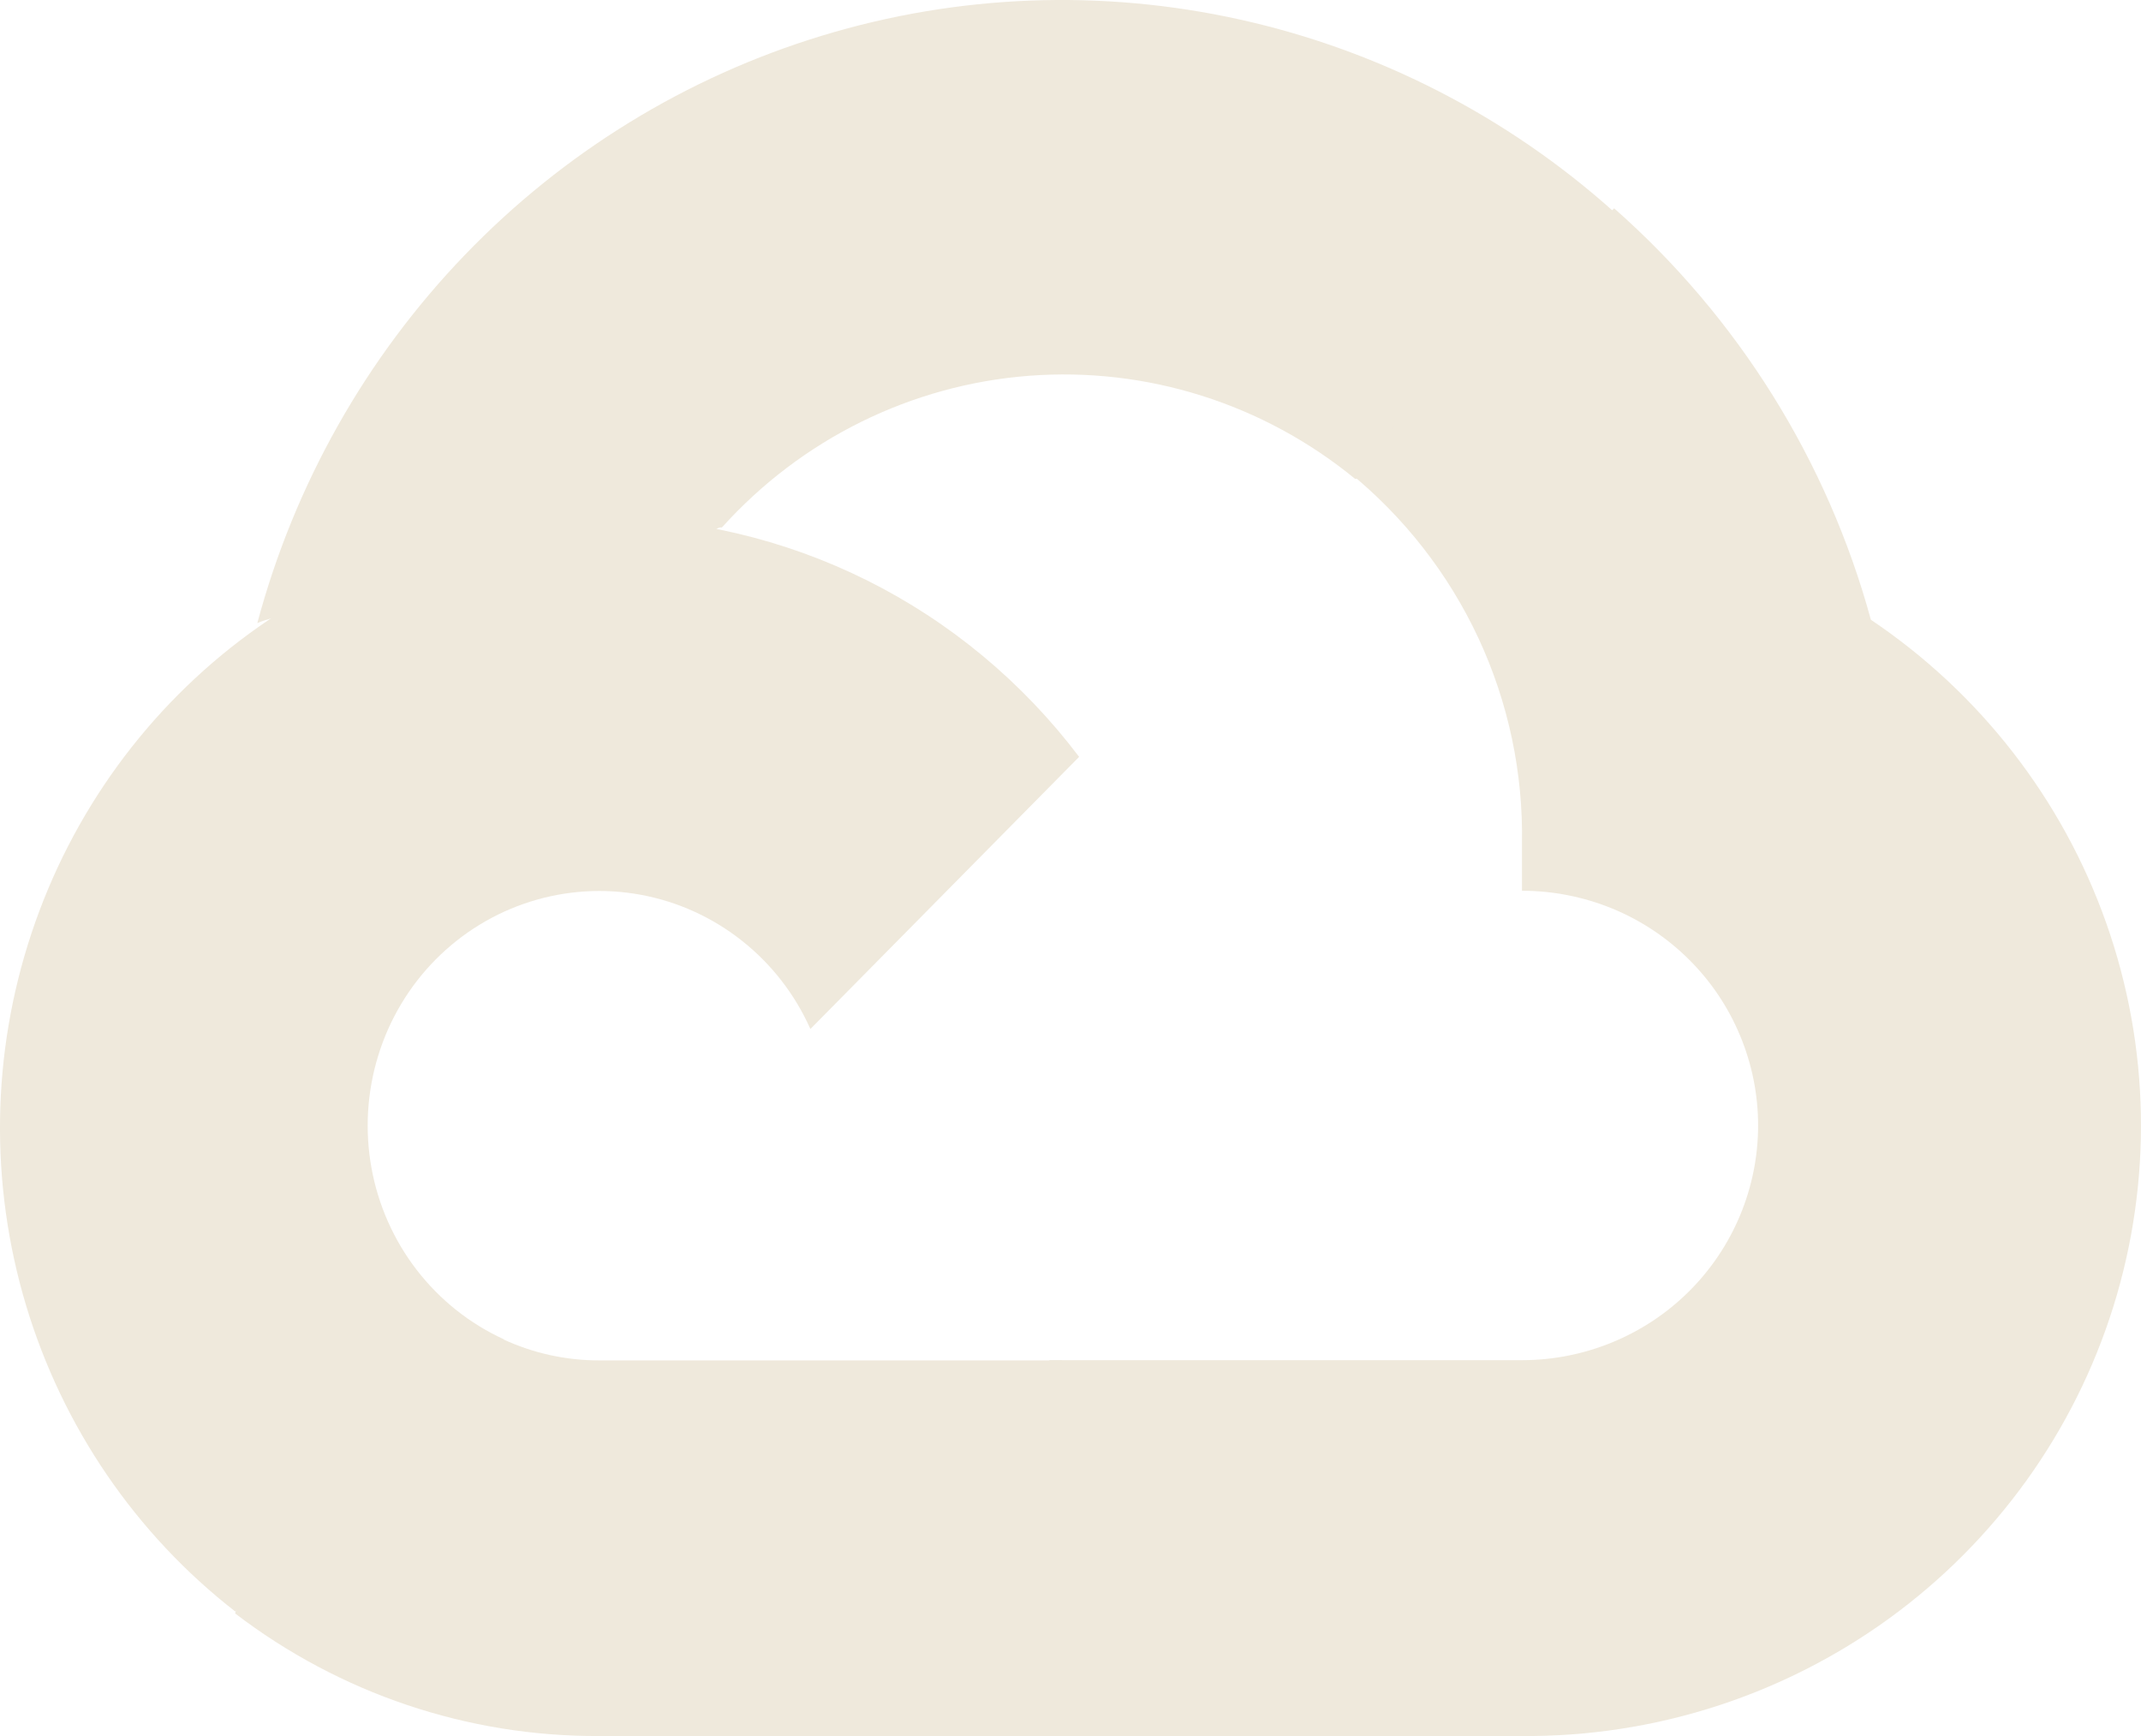
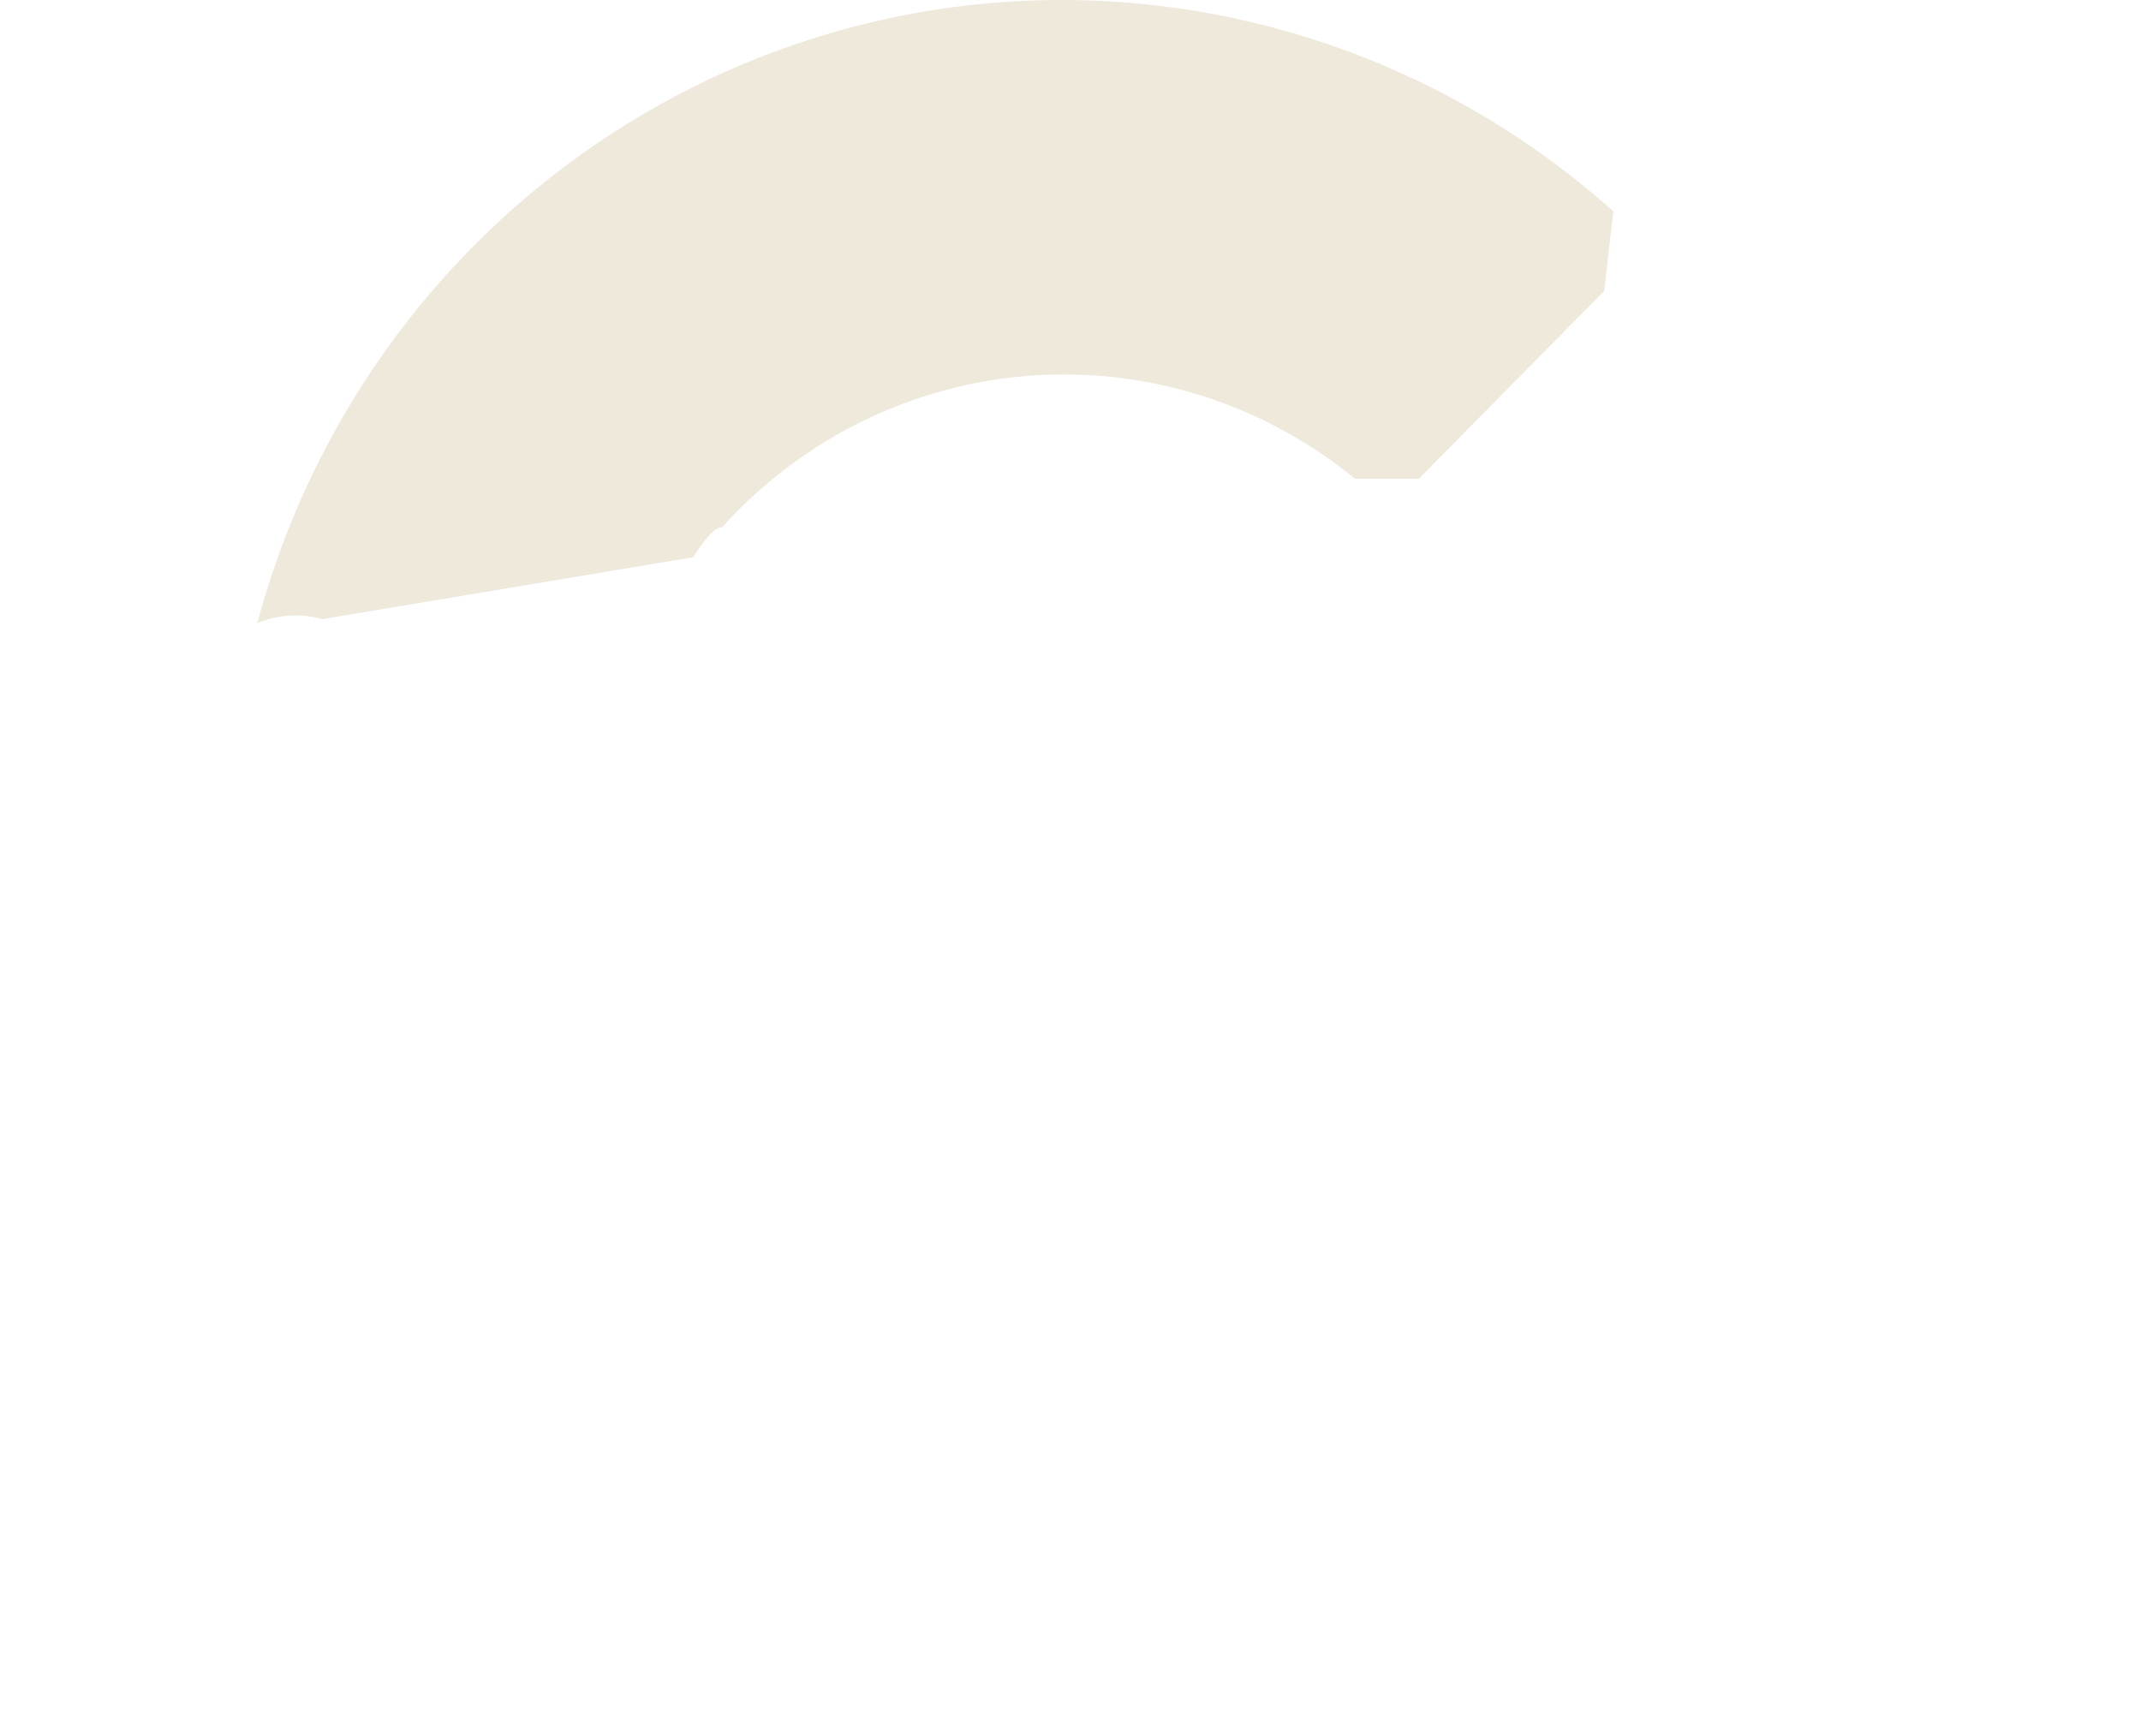
<svg xmlns="http://www.w3.org/2000/svg" width="37" height="30" viewBox="0 0 37 30" fill="none">
  <path d="M23.394 8.274H24.519L27.723 5.028L27.881 3.651C26.045 2.01 23.826 0.87 21.434 0.339C19.042 -0.193 16.556 -0.098 14.211 0.615C11.865 1.327 9.738 2.633 8.029 4.41C6.321 6.186 5.088 8.374 4.447 10.767C4.804 10.619 5.199 10.595 5.571 10.699L11.981 9.629C11.981 9.629 12.307 9.082 12.475 9.116C13.849 7.589 15.747 6.651 17.781 6.494C19.815 6.338 21.831 6.974 23.417 8.274H23.394Z" fill="#EFE9DC" />
-   <path d="M32.332 10.71C31.581 7.961 30.039 5.49 27.895 3.6L23.31 8.158C24.265 8.934 25.031 9.915 25.55 11.028C26.068 12.142 26.325 13.357 26.302 14.584V15.393C26.838 15.393 27.368 15.498 27.864 15.701C28.359 15.905 28.809 16.204 29.188 16.581C29.567 16.957 29.867 17.404 30.072 17.897C30.277 18.389 30.383 18.916 30.383 19.449C30.383 19.982 30.277 20.509 30.072 21.001C29.867 21.493 29.567 21.94 29.188 22.317C28.809 22.694 28.359 22.992 27.864 23.196C27.368 23.4 26.838 23.505 26.302 23.505H18.14L17.326 24.326V29.191L18.14 30H26.302C28.581 30.017 30.805 29.305 32.646 27.969C34.487 26.633 35.846 24.743 36.522 22.58C37.198 20.416 37.156 18.094 36.401 15.956C35.647 13.819 34.22 11.979 32.332 10.71Z" fill="#EFE9DC" />
-   <path d="M10.35 30H18.356V23.509H10.35C9.779 23.509 9.216 23.385 8.697 23.145L7.572 23.498L4.345 26.743L4.064 27.882C5.874 29.266 8.082 30.01 10.35 30Z" fill="#EFE9DC" />
-   <path d="M10.351 8.945C8.181 8.959 6.07 9.658 4.312 10.945C2.554 12.232 1.237 14.043 0.545 16.125C-0.148 18.206 -0.181 20.455 0.45 22.557C1.081 24.659 2.345 26.509 4.065 27.848L8.709 23.145C8.119 22.875 7.602 22.464 7.203 21.947C6.804 21.431 6.535 20.824 6.419 20.179C6.303 19.534 6.343 18.869 6.536 18.243C6.728 17.617 7.068 17.048 7.526 16.584C7.984 16.121 8.546 15.776 9.165 15.581C9.783 15.386 10.439 15.345 11.076 15.463C11.713 15.581 12.312 15.853 12.822 16.257C13.333 16.661 13.739 17.184 14.005 17.782L18.649 13.079C17.674 11.789 16.418 10.744 14.979 10.027C13.539 9.31 11.955 8.94 10.351 8.945Z" fill="#EFE9DC" />
</svg>